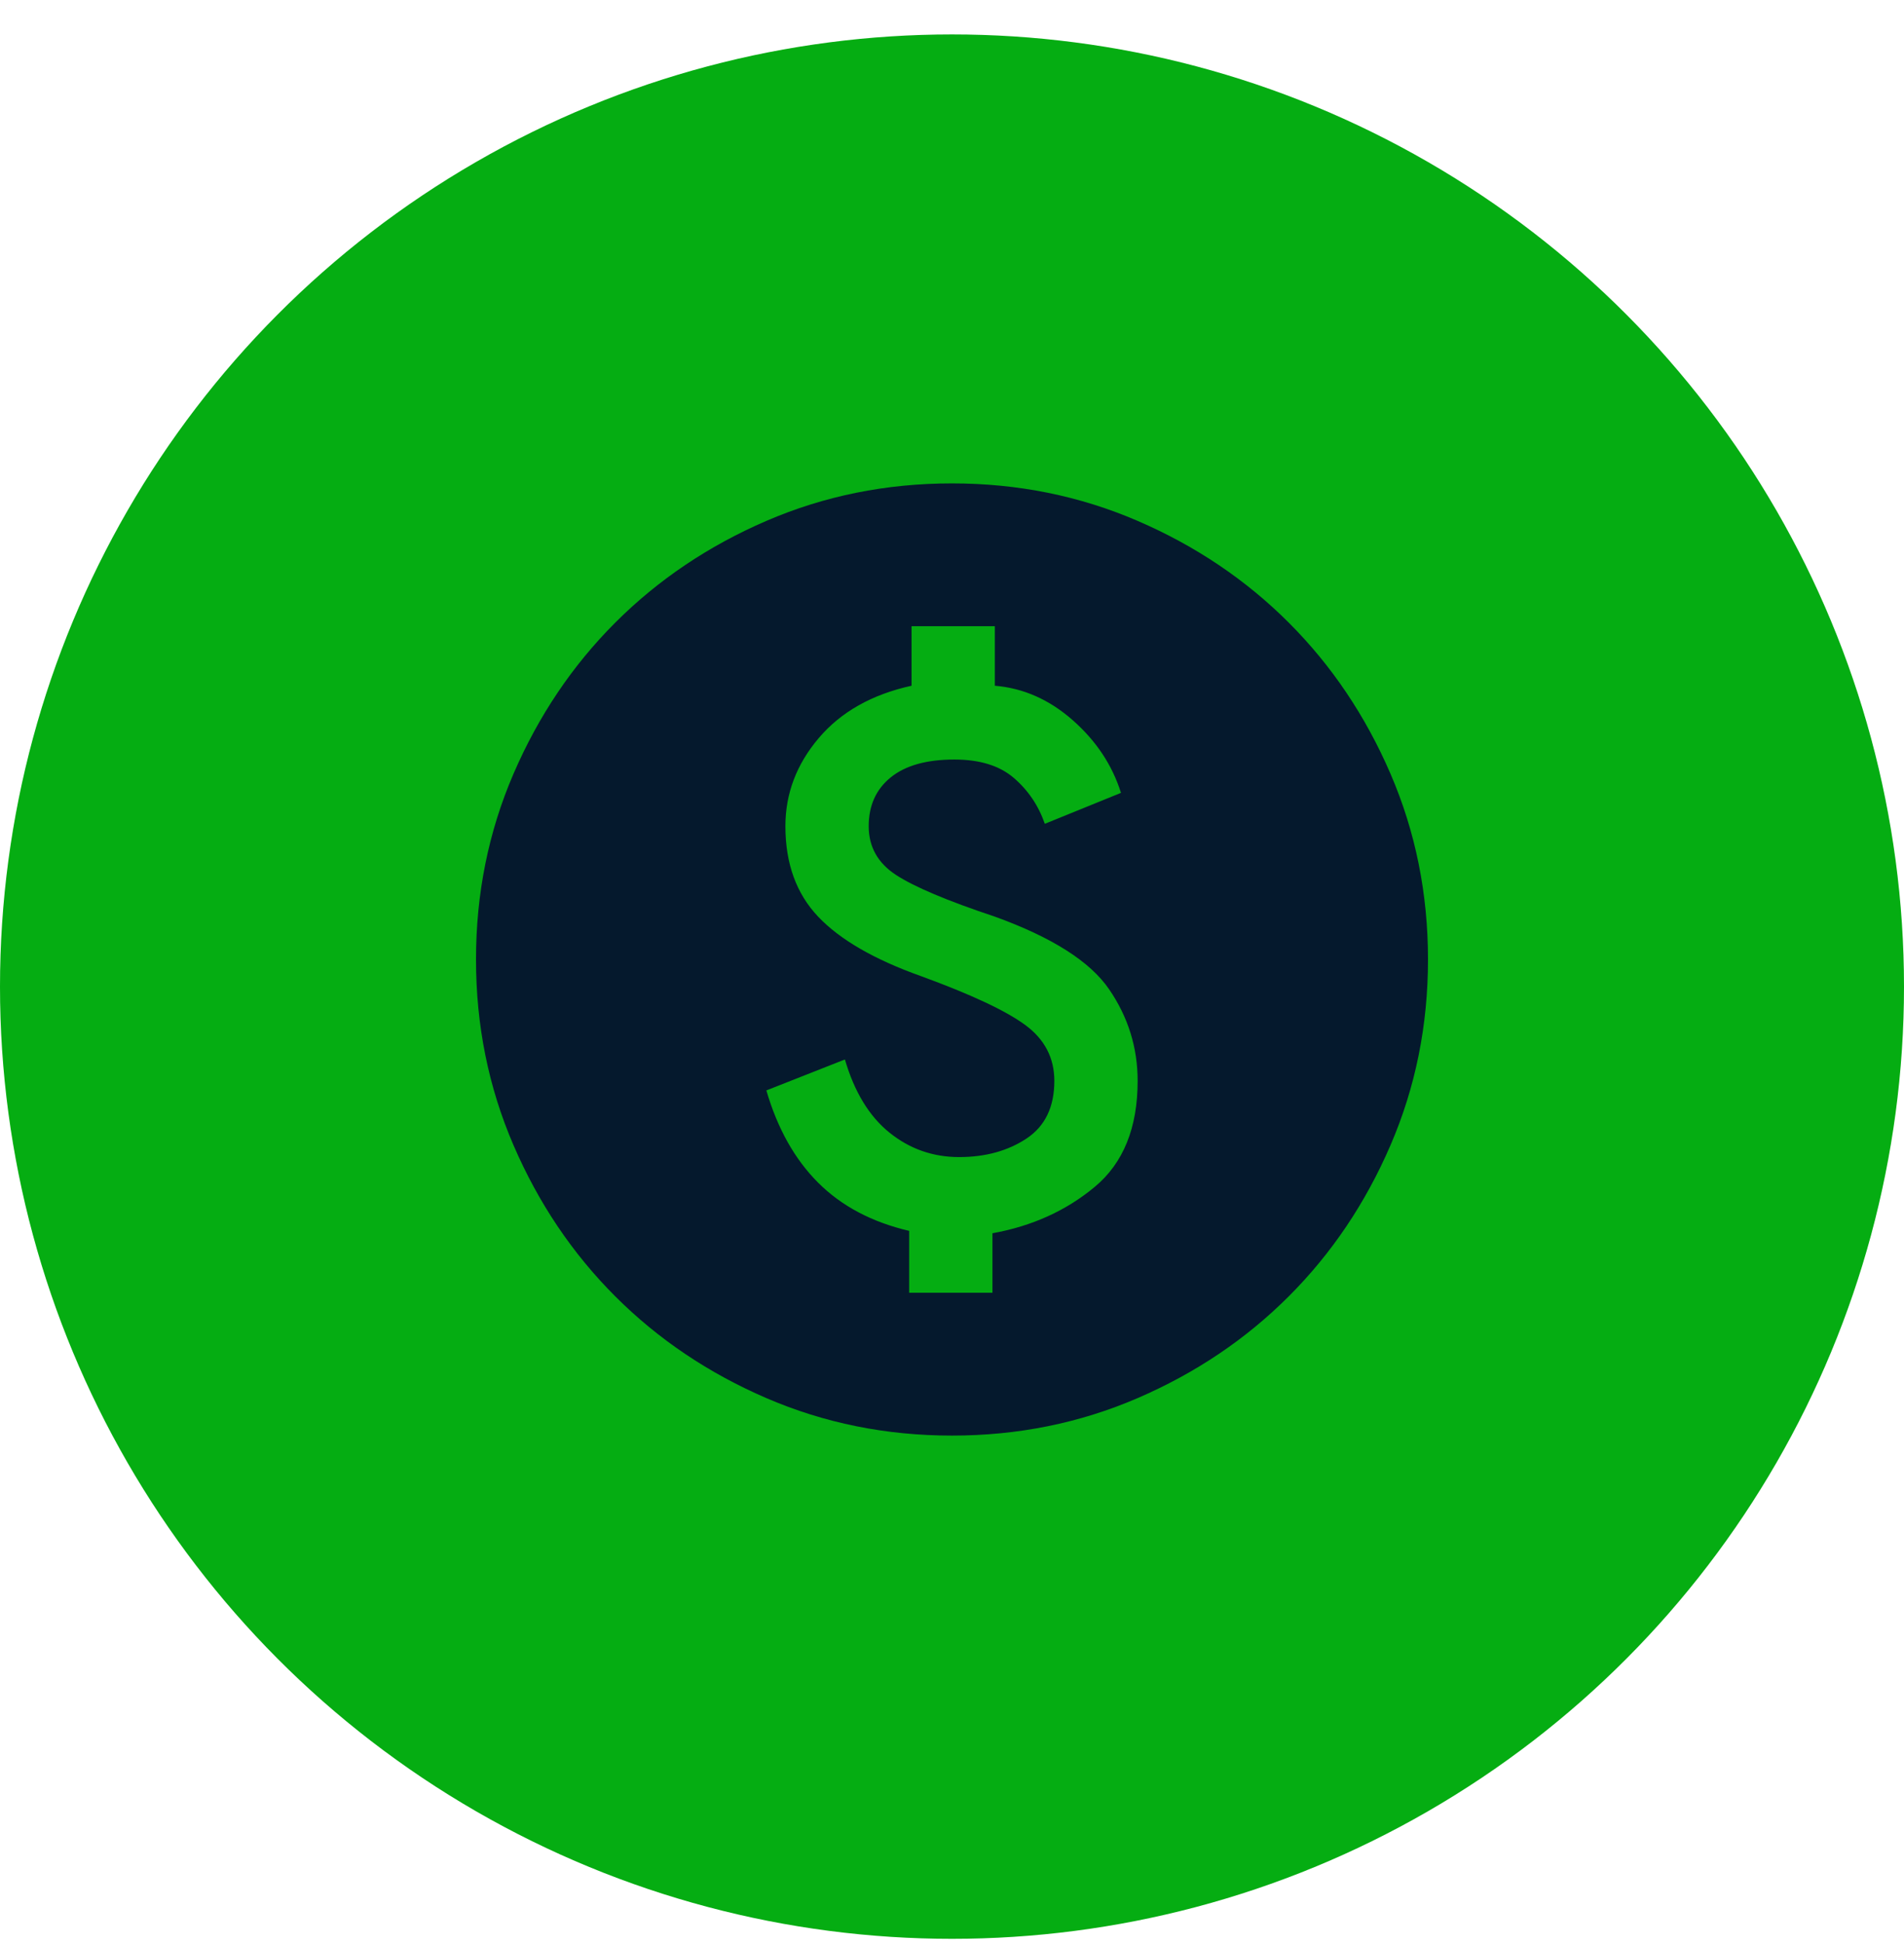
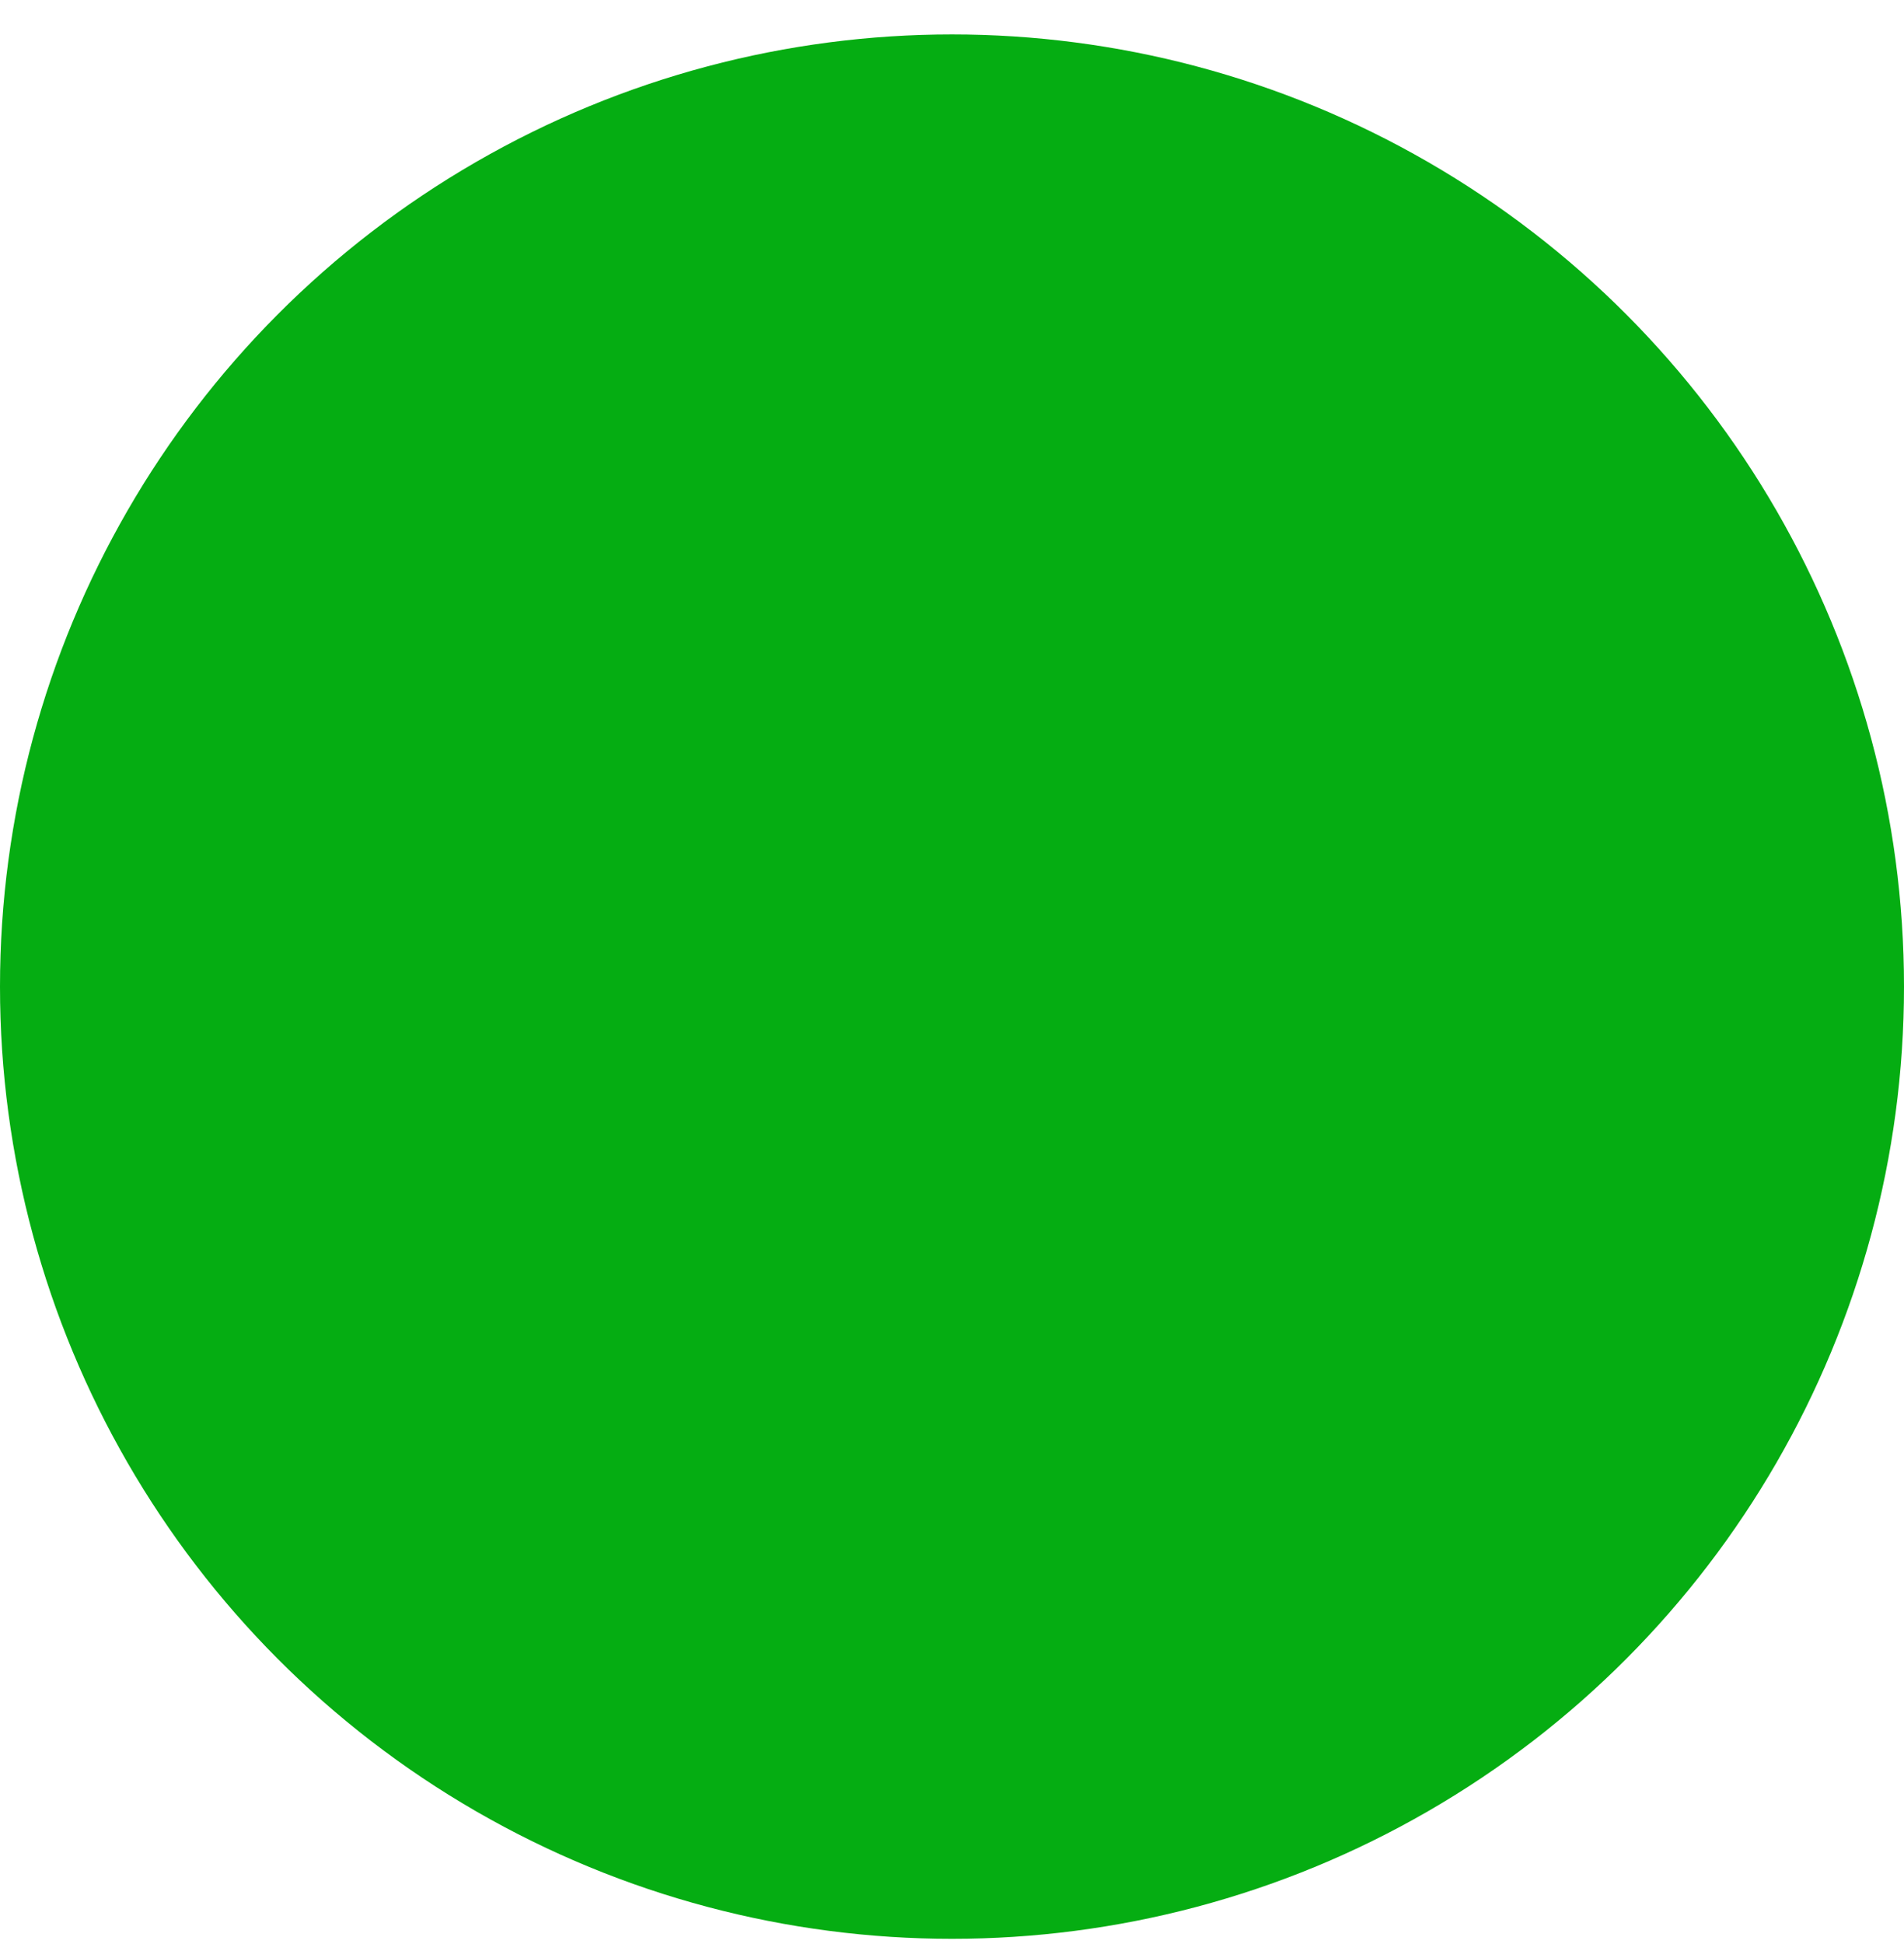
<svg xmlns="http://www.w3.org/2000/svg" width="48" height="49" viewBox="0 0 48 49" fill="none">
  <circle cx="24" cy="24.868" r="24" fill="#05AD12" />
-   <path d="M22.92 32.584H25.02V31.084C26.02 30.904 26.88 30.514 27.6 29.914C28.32 29.314 28.68 28.424 28.68 27.244C28.68 26.404 28.44 25.634 27.96 24.934C27.48 24.234 26.52 23.624 25.08 23.104C23.88 22.704 23.05 22.354 22.59 22.054C22.13 21.754 21.9 21.344 21.9 20.824C21.9 20.304 22.085 19.894 22.455 19.594C22.825 19.294 23.36 19.144 24.06 19.144C24.7 19.144 25.2 19.299 25.56 19.609C25.92 19.919 26.18 20.304 26.34 20.764L28.26 19.984C28.04 19.284 27.635 18.674 27.045 18.154C26.455 17.634 25.8 17.344 25.08 17.284V15.784H22.98V17.284C21.98 17.504 21.2 17.944 20.64 18.604C20.08 19.264 19.8 20.004 19.8 20.824C19.8 21.764 20.075 22.524 20.625 23.104C21.175 23.684 22.04 24.184 23.22 24.604C24.48 25.064 25.355 25.474 25.845 25.834C26.335 26.194 26.58 26.664 26.58 27.244C26.58 27.904 26.345 28.389 25.875 28.699C25.405 29.009 24.84 29.164 24.18 29.164C23.52 29.164 22.935 28.959 22.425 28.549C21.915 28.139 21.54 27.524 21.3 26.704L19.32 27.484C19.6 28.444 20.035 29.219 20.625 29.809C21.215 30.399 21.98 30.804 22.92 31.024V32.584ZM24 36.184C22.34 36.184 20.78 35.869 19.32 35.239C17.86 34.609 16.59 33.754 15.51 32.674C14.43 31.594 13.575 30.324 12.945 28.864C12.315 27.404 12 25.844 12 24.184C12 22.524 12.315 20.964 12.945 19.504C13.575 18.044 14.43 16.774 15.51 15.694C16.59 14.614 17.86 13.759 19.32 13.129C20.78 12.499 22.34 12.184 24 12.184C25.66 12.184 27.22 12.499 28.68 13.129C30.14 13.759 31.41 14.614 32.49 15.694C33.57 16.774 34.425 18.044 35.055 19.504C35.685 20.964 36 22.524 36 24.184C36 25.844 35.685 27.404 35.055 28.864C34.425 30.324 33.57 31.594 32.49 32.674C31.41 33.754 30.14 34.609 28.68 35.239C27.22 35.869 25.66 36.184 24 36.184Z" fill="#05192D" />
</svg>